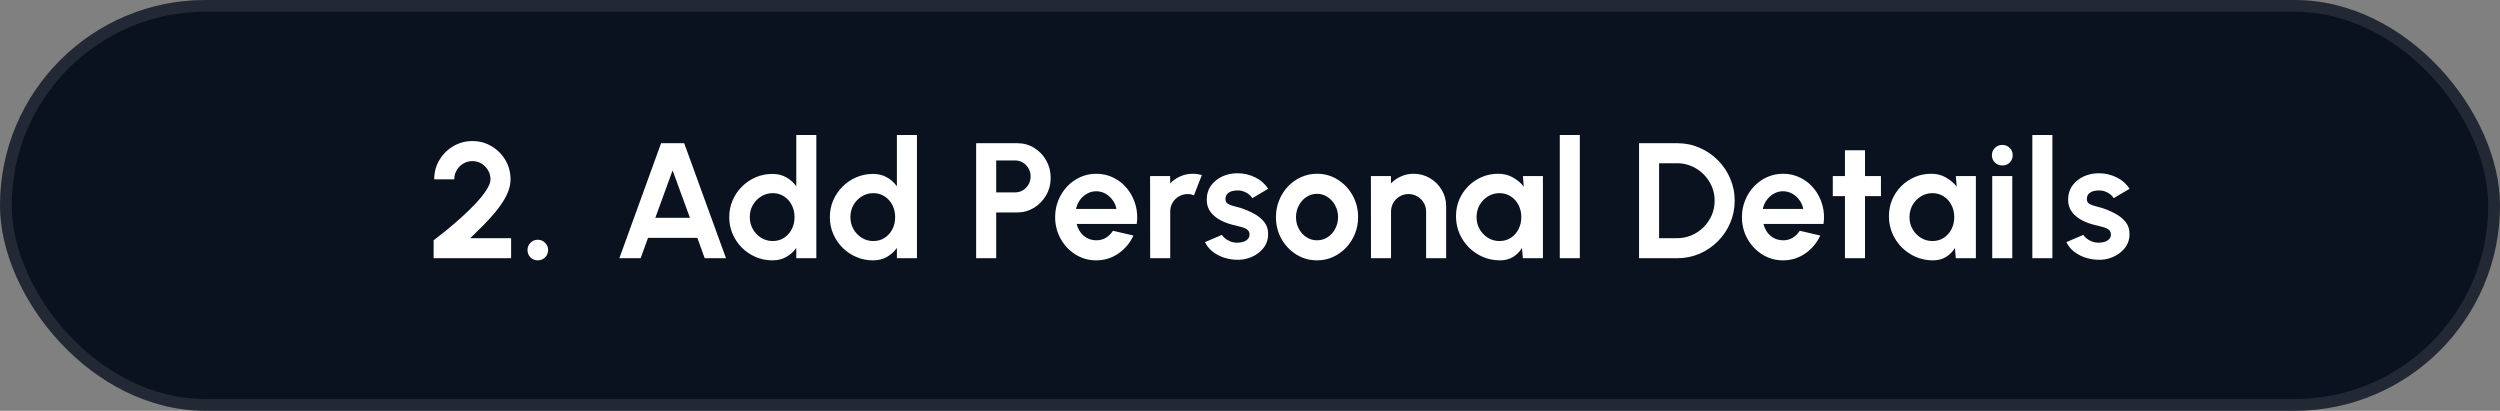
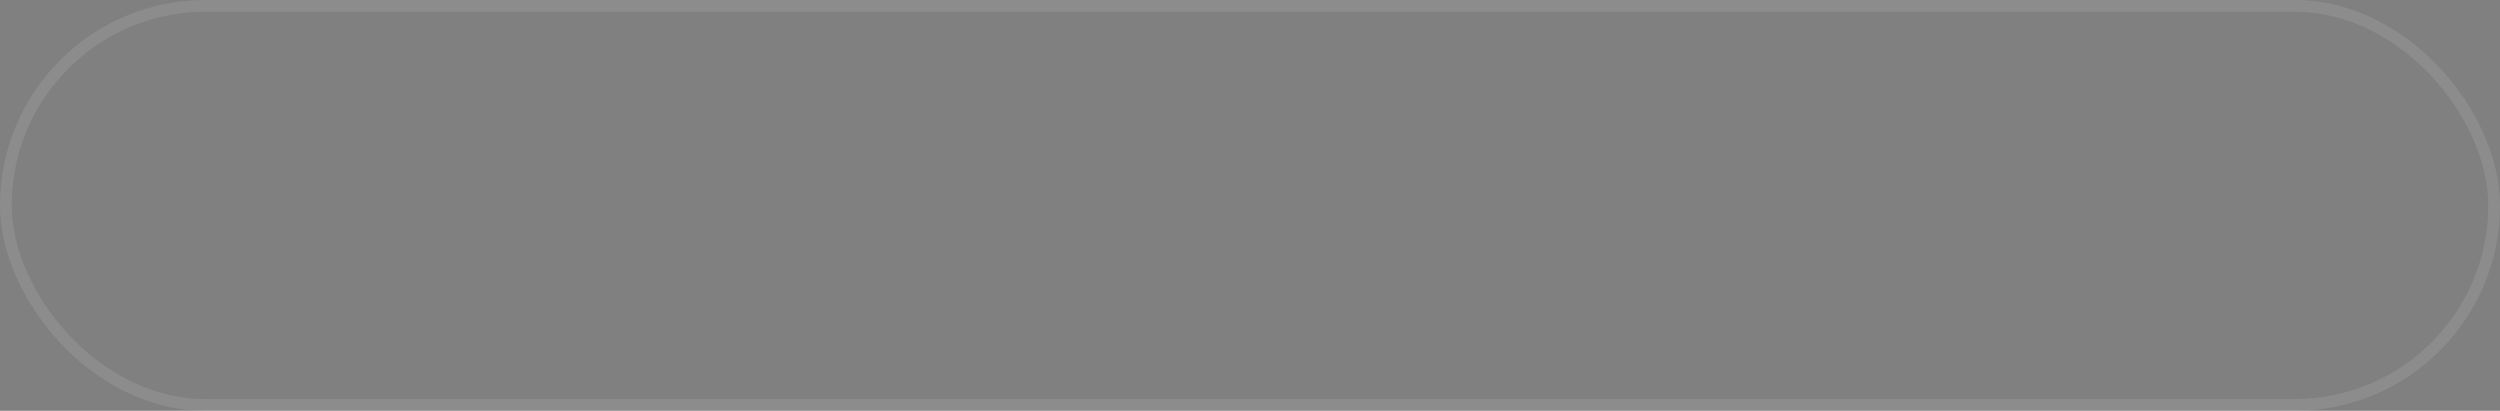
<svg xmlns="http://www.w3.org/2000/svg" width="213" height="35" viewBox="0 0 213 35" fill="none">
  <rect x="0" y="0" width="213" height="35" fill="#808080" stroke="none" />
-   <rect width="213" height="35" rx="17.5" fill="#0A121F" />
  <rect x="0.5" y="0.5" width="212" height="34" rx="17" stroke="white" stroke-opacity="0.1" />
-   <path d="M36.946 22V20.474C37.249 20.245 37.609 19.963 38.024 19.627C38.439 19.286 38.866 18.92 39.305 18.528C39.744 18.131 40.15 17.735 40.523 17.338C40.896 16.941 41.2 16.563 41.433 16.204C41.671 15.845 41.79 15.537 41.79 15.28C41.79 14.995 41.72 14.736 41.58 14.503C41.44 14.265 41.253 14.076 41.02 13.936C40.791 13.796 40.535 13.726 40.25 13.726C39.965 13.726 39.706 13.796 39.473 13.936C39.24 14.076 39.053 14.265 38.913 14.503C38.773 14.736 38.703 14.995 38.703 15.28H36.995C36.995 14.664 37.144 14.111 37.443 13.621C37.742 13.126 38.136 12.737 38.626 12.452C39.121 12.163 39.662 12.018 40.25 12.018C40.847 12.018 41.391 12.165 41.881 12.459C42.371 12.748 42.763 13.14 43.057 13.635C43.351 14.13 43.498 14.678 43.498 15.28C43.498 15.597 43.44 15.917 43.323 16.239C43.206 16.561 43.043 16.885 42.833 17.212C42.623 17.539 42.376 17.87 42.091 18.206C41.806 18.537 41.491 18.878 41.146 19.228C40.805 19.573 40.446 19.928 40.068 20.292H43.547V22H36.946ZM45.819 22.182C45.577 22.182 45.369 22.098 45.196 21.93C45.028 21.757 44.944 21.547 44.944 21.3C44.944 21.062 45.028 20.857 45.196 20.684C45.369 20.511 45.577 20.425 45.819 20.425C46.062 20.425 46.27 20.511 46.442 20.684C46.615 20.857 46.701 21.062 46.701 21.3C46.701 21.547 46.615 21.757 46.442 21.93C46.27 22.098 46.062 22.182 45.819 22.182ZM56.325 12.2H58.292L61.855 22H60.042L59.412 20.264H55.212L54.582 22H52.769L56.325 12.2ZM55.835 18.556H58.782L57.305 14.517L55.835 18.556ZM67.843 11.5H69.551V22H67.843V21.125C67.619 21.438 67.337 21.692 66.996 21.888C66.655 22.084 66.261 22.182 65.813 22.182C65.304 22.182 64.828 22.086 64.385 21.895C63.942 21.704 63.55 21.44 63.209 21.104C62.873 20.763 62.609 20.371 62.418 19.928C62.227 19.485 62.131 19.009 62.131 18.5C62.131 17.991 62.227 17.515 62.418 17.072C62.609 16.629 62.873 16.239 63.209 15.903C63.55 15.562 63.942 15.296 64.385 15.105C64.828 14.914 65.304 14.818 65.813 14.818C66.261 14.818 66.655 14.916 66.996 15.112C67.337 15.303 67.619 15.558 67.843 15.875V11.5ZM65.834 20.537C66.198 20.537 66.52 20.446 66.8 20.264C67.08 20.082 67.299 19.837 67.458 19.529C67.617 19.216 67.696 18.873 67.696 18.5C67.696 18.122 67.617 17.779 67.458 17.471C67.299 17.158 67.078 16.911 66.793 16.729C66.513 16.547 66.193 16.456 65.834 16.456C65.475 16.456 65.146 16.549 64.847 16.736C64.553 16.918 64.317 17.163 64.14 17.471C63.967 17.779 63.881 18.122 63.881 18.5C63.881 18.878 63.97 19.221 64.147 19.529C64.324 19.837 64.56 20.082 64.854 20.264C65.153 20.446 65.479 20.537 65.834 20.537ZM76.415 11.5H78.123V22H76.415V21.125C76.191 21.438 75.909 21.692 75.568 21.888C75.228 22.084 74.833 22.182 74.385 22.182C73.876 22.182 73.4 22.086 72.957 21.895C72.514 21.704 72.122 21.44 71.781 21.104C71.445 20.763 71.181 20.371 70.99 19.928C70.799 19.485 70.703 19.009 70.703 18.5C70.703 17.991 70.799 17.515 70.99 17.072C71.181 16.629 71.445 16.239 71.781 15.903C72.122 15.562 72.514 15.296 72.957 15.105C73.4 14.914 73.876 14.818 74.385 14.818C74.833 14.818 75.228 14.916 75.568 15.112C75.909 15.303 76.191 15.558 76.415 15.875V11.5ZM74.406 20.537C74.77 20.537 75.092 20.446 75.372 20.264C75.652 20.082 75.871 19.837 76.03 19.529C76.189 19.216 76.268 18.873 76.268 18.5C76.268 18.122 76.189 17.779 76.03 17.471C75.871 17.158 75.65 16.911 75.365 16.729C75.085 16.547 74.766 16.456 74.406 16.456C74.047 16.456 73.718 16.549 73.419 16.736C73.125 16.918 72.889 17.163 72.712 17.471C72.54 17.779 72.453 18.122 72.453 18.5C72.453 18.878 72.542 19.221 72.719 19.529C72.897 19.837 73.132 20.082 73.426 20.264C73.725 20.446 74.052 20.537 74.406 20.537ZM83.168 22V12.2H86.668C87.2 12.2 87.681 12.333 88.11 12.599C88.544 12.865 88.887 13.222 89.139 13.67C89.391 14.118 89.517 14.61 89.517 15.147C89.517 15.698 89.386 16.197 89.125 16.645C88.868 17.088 88.523 17.443 88.089 17.709C87.655 17.97 87.181 18.101 86.668 18.101H84.876V22H83.168ZM84.876 16.393H86.486C86.729 16.393 86.951 16.332 87.151 16.211C87.352 16.09 87.51 15.926 87.627 15.721C87.749 15.516 87.809 15.287 87.809 15.035C87.809 14.778 87.749 14.547 87.627 14.342C87.51 14.137 87.352 13.973 87.151 13.852C86.951 13.731 86.729 13.67 86.486 13.67H84.876V16.393ZM93.398 22.182C92.754 22.182 92.166 22.016 91.635 21.685C91.107 21.354 90.685 20.908 90.368 20.348C90.055 19.788 89.898 19.17 89.898 18.493C89.898 17.984 89.99 17.508 90.171 17.065C90.353 16.617 90.603 16.225 90.921 15.889C91.243 15.548 91.616 15.282 92.04 15.091C92.465 14.9 92.918 14.804 93.398 14.804C93.945 14.804 94.444 14.921 94.897 15.154C95.354 15.383 95.741 15.698 96.058 16.099C96.376 16.5 96.607 16.958 96.751 17.471C96.896 17.984 96.929 18.521 96.85 19.081H91.733C91.798 19.342 91.905 19.578 92.055 19.788C92.204 19.993 92.393 20.159 92.621 20.285C92.85 20.406 93.109 20.469 93.398 20.474C93.697 20.479 93.968 20.409 94.21 20.264C94.458 20.115 94.663 19.914 94.826 19.662L96.57 20.068C96.285 20.689 95.86 21.197 95.296 21.594C94.731 21.986 94.099 22.182 93.398 22.182ZM91.677 17.8H95.121C95.069 17.52 94.96 17.268 94.791 17.044C94.628 16.815 94.425 16.633 94.183 16.498C93.94 16.363 93.678 16.295 93.398 16.295C93.118 16.295 92.859 16.363 92.621 16.498C92.383 16.629 92.18 16.808 92.013 17.037C91.849 17.261 91.737 17.515 91.677 17.8ZM97.995 22L97.988 15H99.696L99.703 15.623C99.941 15.371 100.226 15.173 100.557 15.028C100.889 14.879 101.246 14.804 101.628 14.804C101.885 14.804 102.142 14.841 102.398 14.916L101.726 16.638C101.549 16.568 101.372 16.533 101.194 16.533C100.919 16.533 100.667 16.601 100.438 16.736C100.214 16.867 100.035 17.046 99.899 17.275C99.769 17.499 99.703 17.749 99.703 18.024V22H97.995ZM105.221 22.126C104.857 22.103 104.505 22.03 104.164 21.909C103.828 21.783 103.53 21.613 103.268 21.398C103.007 21.183 102.806 20.927 102.666 20.628L104.108 20.012C104.164 20.105 104.255 20.206 104.381 20.313C104.507 20.416 104.657 20.502 104.829 20.572C105.007 20.642 105.2 20.677 105.41 20.677C105.588 20.677 105.756 20.654 105.914 20.607C106.078 20.556 106.208 20.479 106.306 20.376C106.409 20.273 106.46 20.14 106.46 19.977C106.46 19.804 106.4 19.671 106.278 19.578C106.162 19.48 106.012 19.408 105.83 19.361C105.653 19.31 105.48 19.263 105.312 19.221C104.869 19.132 104.456 18.995 104.073 18.808C103.695 18.621 103.39 18.381 103.156 18.087C102.928 17.788 102.813 17.429 102.813 17.009C102.813 16.547 102.935 16.148 103.177 15.812C103.425 15.476 103.744 15.217 104.136 15.035C104.533 14.853 104.96 14.762 105.417 14.762C105.973 14.762 106.481 14.879 106.943 15.112C107.41 15.341 107.779 15.665 108.049 16.085L106.698 16.883C106.633 16.771 106.542 16.668 106.425 16.575C106.309 16.477 106.176 16.398 106.026 16.337C105.877 16.272 105.721 16.234 105.557 16.225C105.347 16.216 105.156 16.234 104.983 16.281C104.811 16.328 104.671 16.407 104.563 16.519C104.461 16.631 104.409 16.78 104.409 16.967C104.409 17.144 104.479 17.277 104.619 17.366C104.759 17.45 104.927 17.515 105.123 17.562C105.324 17.609 105.515 17.66 105.697 17.716C106.108 17.851 106.493 18.017 106.852 18.213C107.216 18.409 107.508 18.649 107.727 18.934C107.947 19.219 108.052 19.559 108.042 19.956C108.042 20.409 107.907 20.805 107.636 21.146C107.366 21.482 107.016 21.739 106.586 21.916C106.162 22.093 105.707 22.163 105.221 22.126ZM112.211 22.182C111.567 22.182 110.979 22.016 110.447 21.685C109.92 21.354 109.497 20.91 109.18 20.355C108.867 19.795 108.711 19.177 108.711 18.5C108.711 17.987 108.802 17.508 108.984 17.065C109.166 16.617 109.416 16.225 109.733 15.889C110.055 15.548 110.428 15.282 110.853 15.091C111.278 14.9 111.73 14.804 112.211 14.804C112.855 14.804 113.441 14.97 113.968 15.301C114.5 15.632 114.922 16.078 115.235 16.638C115.552 17.198 115.711 17.819 115.711 18.5C115.711 19.009 115.62 19.485 115.438 19.928C115.256 20.371 115.004 20.763 114.682 21.104C114.365 21.44 113.994 21.704 113.569 21.895C113.149 22.086 112.696 22.182 112.211 22.182ZM112.211 20.474C112.552 20.474 112.857 20.383 113.128 20.201C113.399 20.019 113.611 19.779 113.765 19.48C113.924 19.181 114.003 18.855 114.003 18.5C114.003 18.136 113.921 17.805 113.758 17.506C113.599 17.203 113.382 16.962 113.107 16.785C112.836 16.603 112.538 16.512 112.211 16.512C111.875 16.512 111.572 16.603 111.301 16.785C111.03 16.967 110.816 17.21 110.657 17.513C110.498 17.816 110.419 18.145 110.419 18.5C110.419 18.869 110.501 19.202 110.664 19.501C110.827 19.8 111.044 20.038 111.315 20.215C111.59 20.388 111.889 20.474 112.211 20.474ZM123.213 17.576V22H121.505V18.024C121.505 17.749 121.437 17.499 121.302 17.275C121.167 17.046 120.985 16.867 120.756 16.736C120.532 16.601 120.282 16.533 120.007 16.533C119.732 16.533 119.48 16.601 119.251 16.736C119.027 16.867 118.847 17.046 118.712 17.275C118.581 17.499 118.516 17.749 118.516 18.024V22H116.808L116.801 15H118.509L118.516 15.623C118.754 15.371 119.039 15.173 119.37 15.028C119.701 14.879 120.058 14.804 120.441 14.804C120.95 14.804 121.414 14.93 121.834 15.182C122.254 15.429 122.588 15.763 122.835 16.183C123.087 16.598 123.213 17.063 123.213 17.576ZM129.749 15H131.457V22H129.749L129.672 21.132C129.481 21.445 129.226 21.699 128.909 21.895C128.596 22.086 128.225 22.182 127.796 22.182C127.278 22.182 126.793 22.084 126.34 21.888C125.887 21.692 125.488 21.421 125.143 21.076C124.802 20.731 124.534 20.332 124.338 19.879C124.147 19.426 124.051 18.941 124.051 18.423C124.051 17.924 124.142 17.455 124.324 17.016C124.511 16.577 124.77 16.192 125.101 15.861C125.432 15.53 125.815 15.271 126.249 15.084C126.683 14.897 127.15 14.804 127.649 14.804C128.111 14.804 128.524 14.907 128.888 15.112C129.257 15.317 129.569 15.579 129.826 15.896L129.749 15ZM127.754 20.537C128.118 20.537 128.44 20.446 128.72 20.264C129 20.082 129.219 19.837 129.378 19.529C129.537 19.216 129.616 18.873 129.616 18.5C129.616 18.122 129.537 17.779 129.378 17.471C129.219 17.158 128.998 16.911 128.713 16.729C128.433 16.547 128.113 16.456 127.754 16.456C127.395 16.456 127.066 16.549 126.767 16.736C126.473 16.918 126.237 17.163 126.06 17.471C125.887 17.779 125.801 18.122 125.801 18.5C125.801 18.878 125.89 19.221 126.067 19.529C126.244 19.837 126.48 20.082 126.774 20.264C127.073 20.446 127.399 20.537 127.754 20.537ZM132.893 22V11.5H134.601V22H132.893ZM139.647 22V12.2H142.895C143.571 12.2 144.204 12.328 144.792 12.585C145.384 12.837 145.905 13.189 146.353 13.642C146.805 14.09 147.158 14.61 147.41 15.203C147.666 15.791 147.795 16.423 147.795 17.1C147.795 17.777 147.666 18.411 147.41 19.004C147.158 19.592 146.805 20.112 146.353 20.565C145.905 21.013 145.384 21.365 144.792 21.622C144.204 21.874 143.571 22 142.895 22H139.647ZM141.355 20.292H142.895C143.329 20.292 143.737 20.21 144.12 20.047C144.507 19.879 144.848 19.65 145.142 19.361C145.436 19.067 145.667 18.729 145.835 18.346C146.003 17.959 146.087 17.543 146.087 17.1C146.087 16.657 146.003 16.244 145.835 15.861C145.667 15.478 145.436 15.14 145.142 14.846C144.848 14.552 144.509 14.323 144.127 14.16C143.744 13.992 143.333 13.908 142.895 13.908H141.355V20.292ZM151.914 22.182C151.27 22.182 150.682 22.016 150.15 21.685C149.623 21.354 149.2 20.908 148.883 20.348C148.57 19.788 148.414 19.17 148.414 18.493C148.414 17.984 148.505 17.508 148.687 17.065C148.869 16.617 149.119 16.225 149.436 15.889C149.758 15.548 150.131 15.282 150.556 15.091C150.981 14.9 151.433 14.804 151.914 14.804C152.46 14.804 152.959 14.921 153.412 15.154C153.869 15.383 154.257 15.698 154.574 16.099C154.891 16.5 155.122 16.958 155.267 17.471C155.412 17.984 155.444 18.521 155.365 19.081H150.248C150.313 19.342 150.421 19.578 150.57 19.788C150.719 19.993 150.908 20.159 151.137 20.285C151.366 20.406 151.625 20.469 151.914 20.474C152.213 20.479 152.483 20.409 152.726 20.264C152.973 20.115 153.179 19.914 153.342 19.662L155.085 20.068C154.8 20.689 154.376 21.197 153.811 21.594C153.246 21.986 152.614 22.182 151.914 22.182ZM150.192 17.8H153.636C153.585 17.52 153.475 17.268 153.307 17.044C153.144 16.815 152.941 16.633 152.698 16.498C152.455 16.363 152.194 16.295 151.914 16.295C151.634 16.295 151.375 16.363 151.137 16.498C150.899 16.629 150.696 16.808 150.528 17.037C150.365 17.261 150.253 17.515 150.192 17.8ZM160.256 16.708H158.898V22H157.19V16.708H156.154V15H157.19V12.802H158.898V15H160.256V16.708ZM166.636 15H168.344V22H166.636L166.559 21.132C166.367 21.445 166.113 21.699 165.796 21.895C165.483 22.086 165.112 22.182 164.683 22.182C164.165 22.182 163.679 22.084 163.227 21.888C162.774 21.692 162.375 21.421 162.03 21.076C161.689 20.731 161.421 20.332 161.225 19.879C161.033 19.426 160.938 18.941 160.938 18.423C160.938 17.924 161.029 17.455 161.211 17.016C161.397 16.577 161.656 16.192 161.988 15.861C162.319 15.53 162.702 15.271 163.136 15.084C163.57 14.897 164.036 14.804 164.536 14.804C164.998 14.804 165.411 14.907 165.775 15.112C166.143 15.317 166.456 15.579 166.713 15.896L166.636 15ZM164.641 20.537C165.005 20.537 165.327 20.446 165.607 20.264C165.887 20.082 166.106 19.837 166.265 19.529C166.423 19.216 166.503 18.873 166.503 18.5C166.503 18.122 166.423 17.779 166.265 17.471C166.106 17.158 165.884 16.911 165.6 16.729C165.32 16.547 165 16.456 164.641 16.456C164.281 16.456 163.952 16.549 163.654 16.736C163.36 16.918 163.124 17.163 162.947 17.471C162.774 17.779 162.688 18.122 162.688 18.5C162.688 18.878 162.776 19.221 162.954 19.529C163.131 19.837 163.367 20.082 163.661 20.264C163.959 20.446 164.286 20.537 164.641 20.537ZM169.738 15H171.446V22H169.738V15ZM170.606 14.097C170.354 14.097 170.142 14.015 169.969 13.852C169.797 13.684 169.71 13.474 169.71 13.222C169.71 12.975 169.797 12.767 169.969 12.599C170.142 12.431 170.352 12.347 170.599 12.347C170.847 12.347 171.054 12.431 171.222 12.599C171.395 12.767 171.481 12.975 171.481 13.222C171.481 13.474 171.397 13.684 171.229 13.852C171.061 14.015 170.854 14.097 170.606 14.097ZM173.156 22V11.5H174.864V22H173.156ZM178.612 22.126C178.248 22.103 177.896 22.03 177.555 21.909C177.219 21.783 176.92 21.613 176.659 21.398C176.398 21.183 176.197 20.927 176.057 20.628L177.499 20.012C177.555 20.105 177.646 20.206 177.772 20.313C177.898 20.416 178.047 20.502 178.22 20.572C178.397 20.642 178.591 20.677 178.801 20.677C178.978 20.677 179.146 20.654 179.305 20.607C179.468 20.556 179.599 20.479 179.697 20.376C179.8 20.273 179.851 20.14 179.851 19.977C179.851 19.804 179.79 19.671 179.669 19.578C179.552 19.48 179.403 19.408 179.221 19.361C179.044 19.31 178.871 19.263 178.703 19.221C178.26 19.132 177.847 18.995 177.464 18.808C177.086 18.621 176.78 18.381 176.547 18.087C176.318 17.788 176.204 17.429 176.204 17.009C176.204 16.547 176.325 16.148 176.568 15.812C176.815 15.476 177.135 15.217 177.527 15.035C177.924 14.853 178.351 14.762 178.808 14.762C179.363 14.762 179.872 14.879 180.334 15.112C180.801 15.341 181.169 15.665 181.44 16.085L180.089 16.883C180.024 16.771 179.933 16.668 179.816 16.575C179.699 16.477 179.566 16.398 179.417 16.337C179.268 16.272 179.111 16.234 178.948 16.225C178.738 16.216 178.547 16.234 178.374 16.281C178.201 16.328 178.061 16.407 177.954 16.519C177.851 16.631 177.8 16.78 177.8 16.967C177.8 17.144 177.87 17.277 178.01 17.366C178.15 17.45 178.318 17.515 178.514 17.562C178.715 17.609 178.906 17.66 179.088 17.716C179.499 17.851 179.884 18.017 180.243 18.213C180.607 18.409 180.899 18.649 181.118 18.934C181.337 19.219 181.442 19.559 181.433 19.956C181.433 20.409 181.298 20.805 181.027 21.146C180.756 21.482 180.406 21.739 179.977 21.916C179.552 22.093 179.097 22.163 178.612 22.126Z" fill="white" />
</svg>